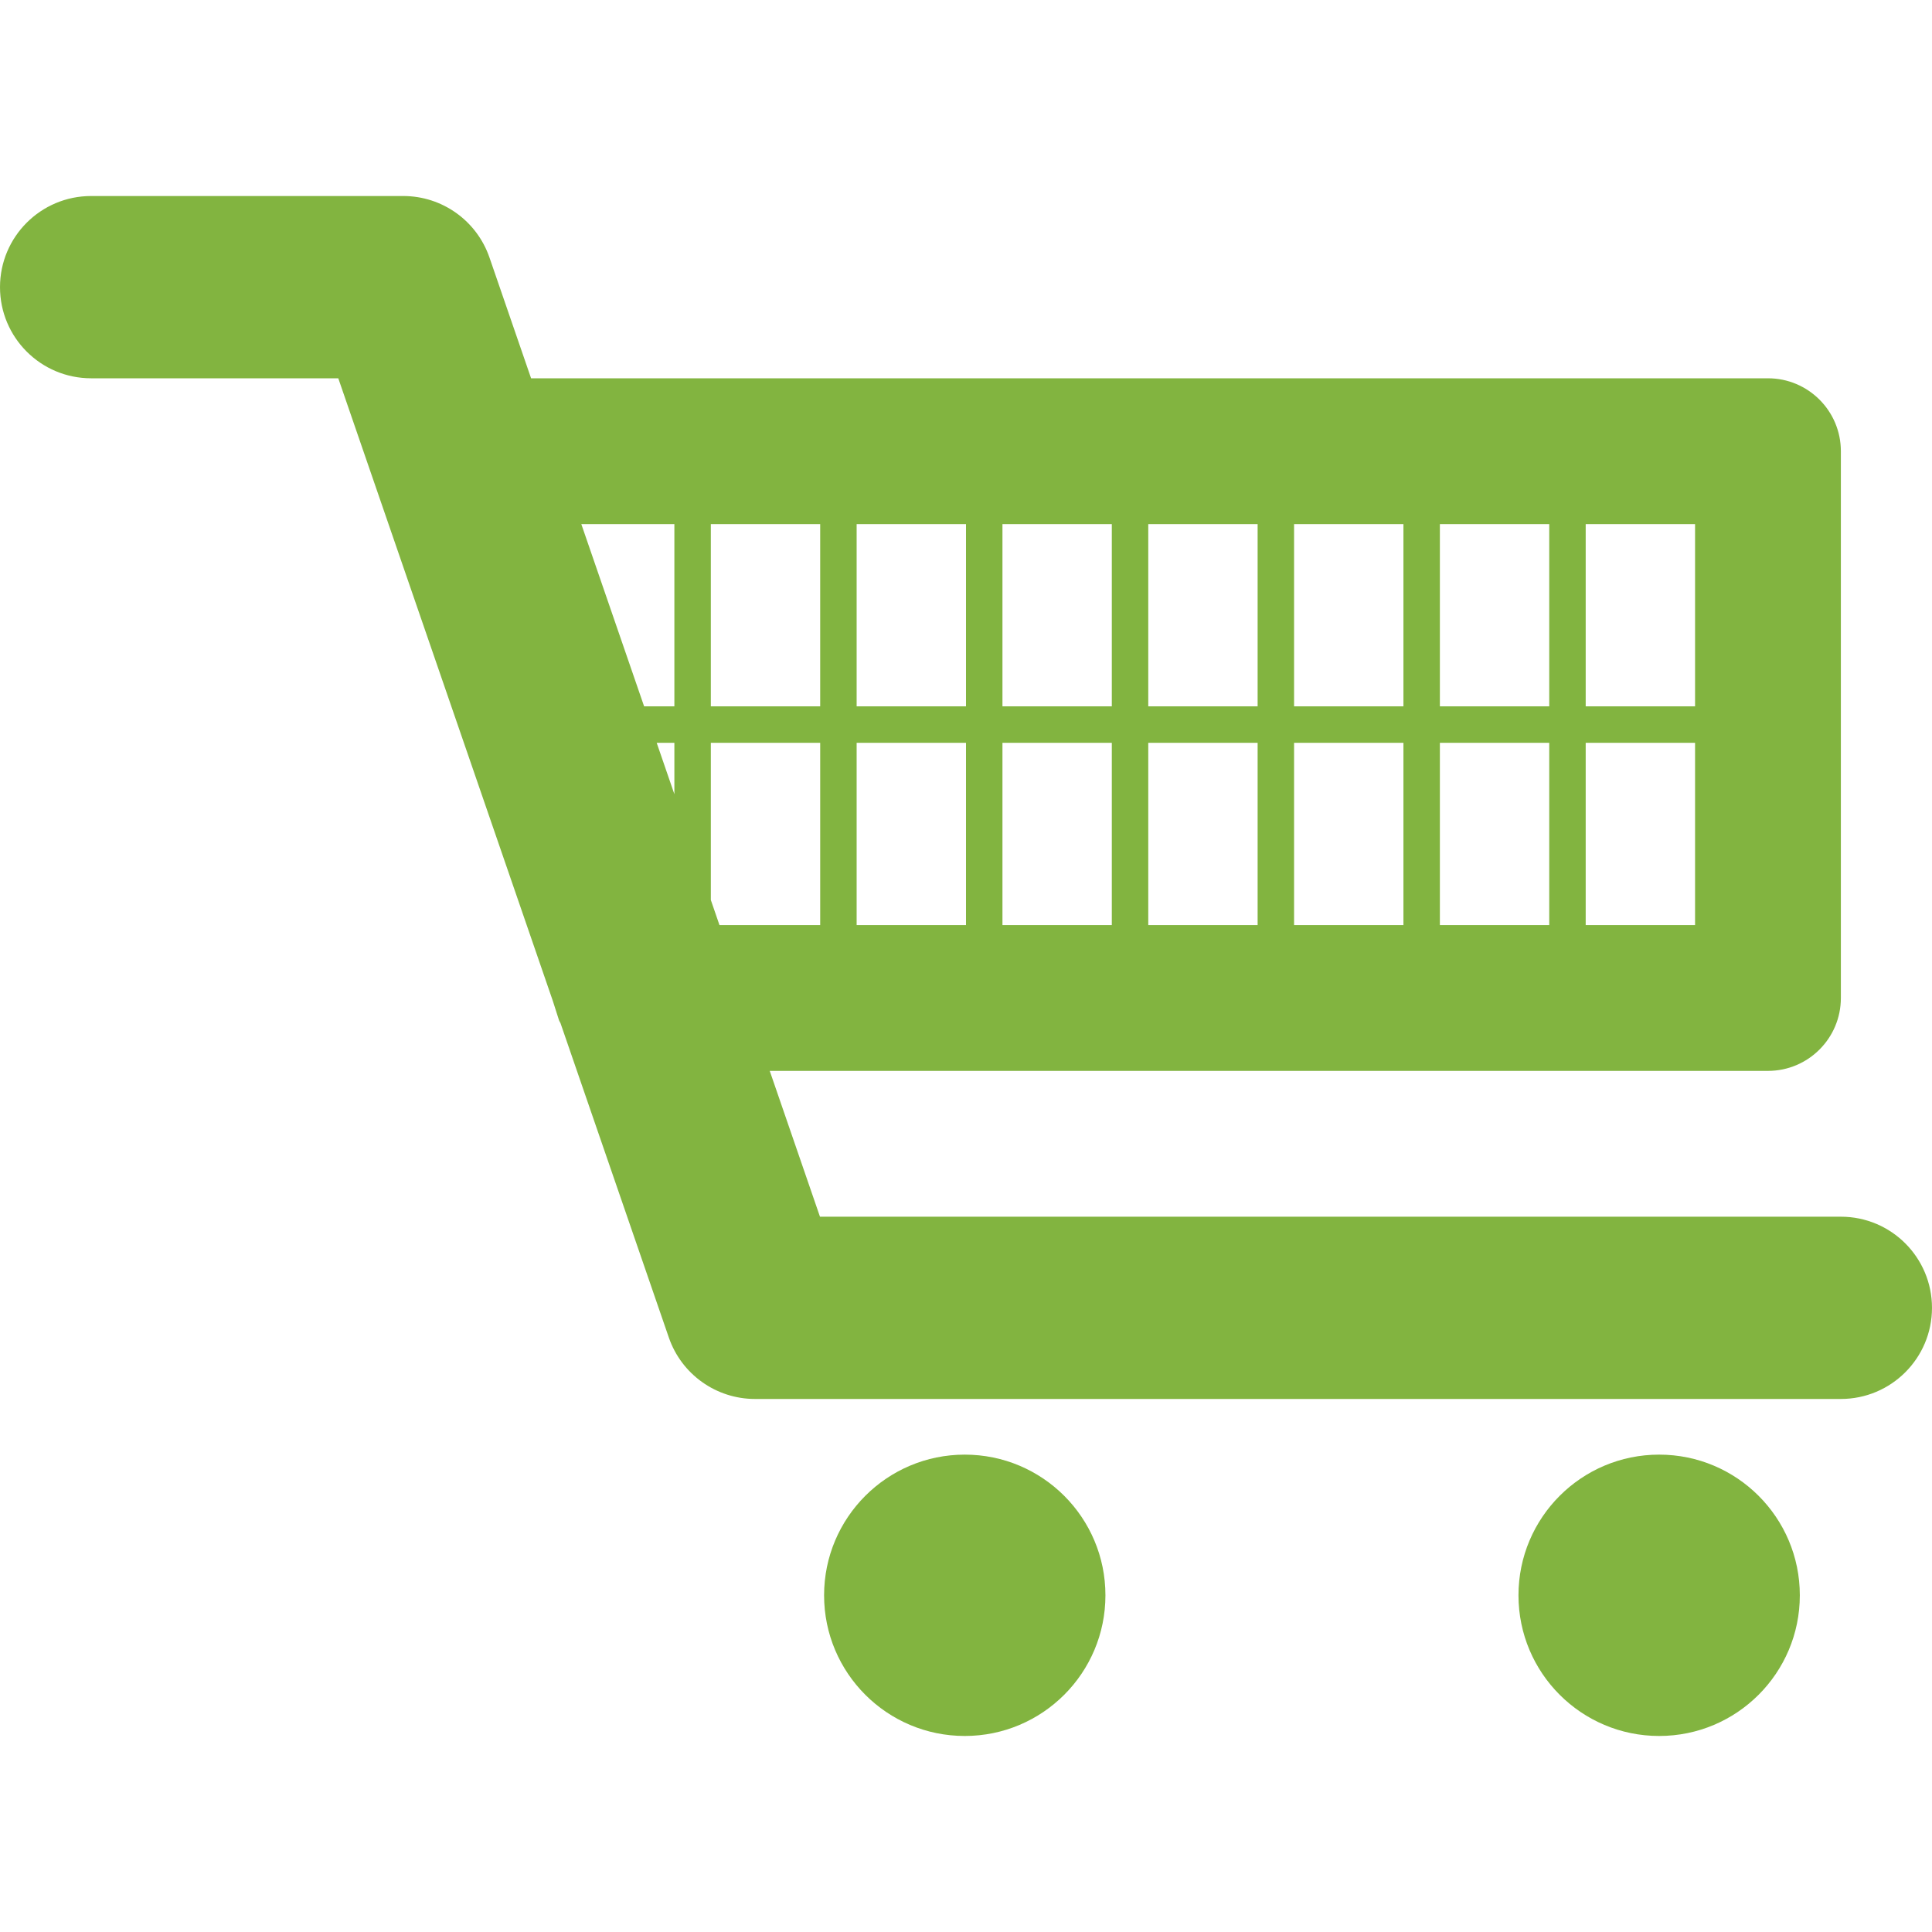
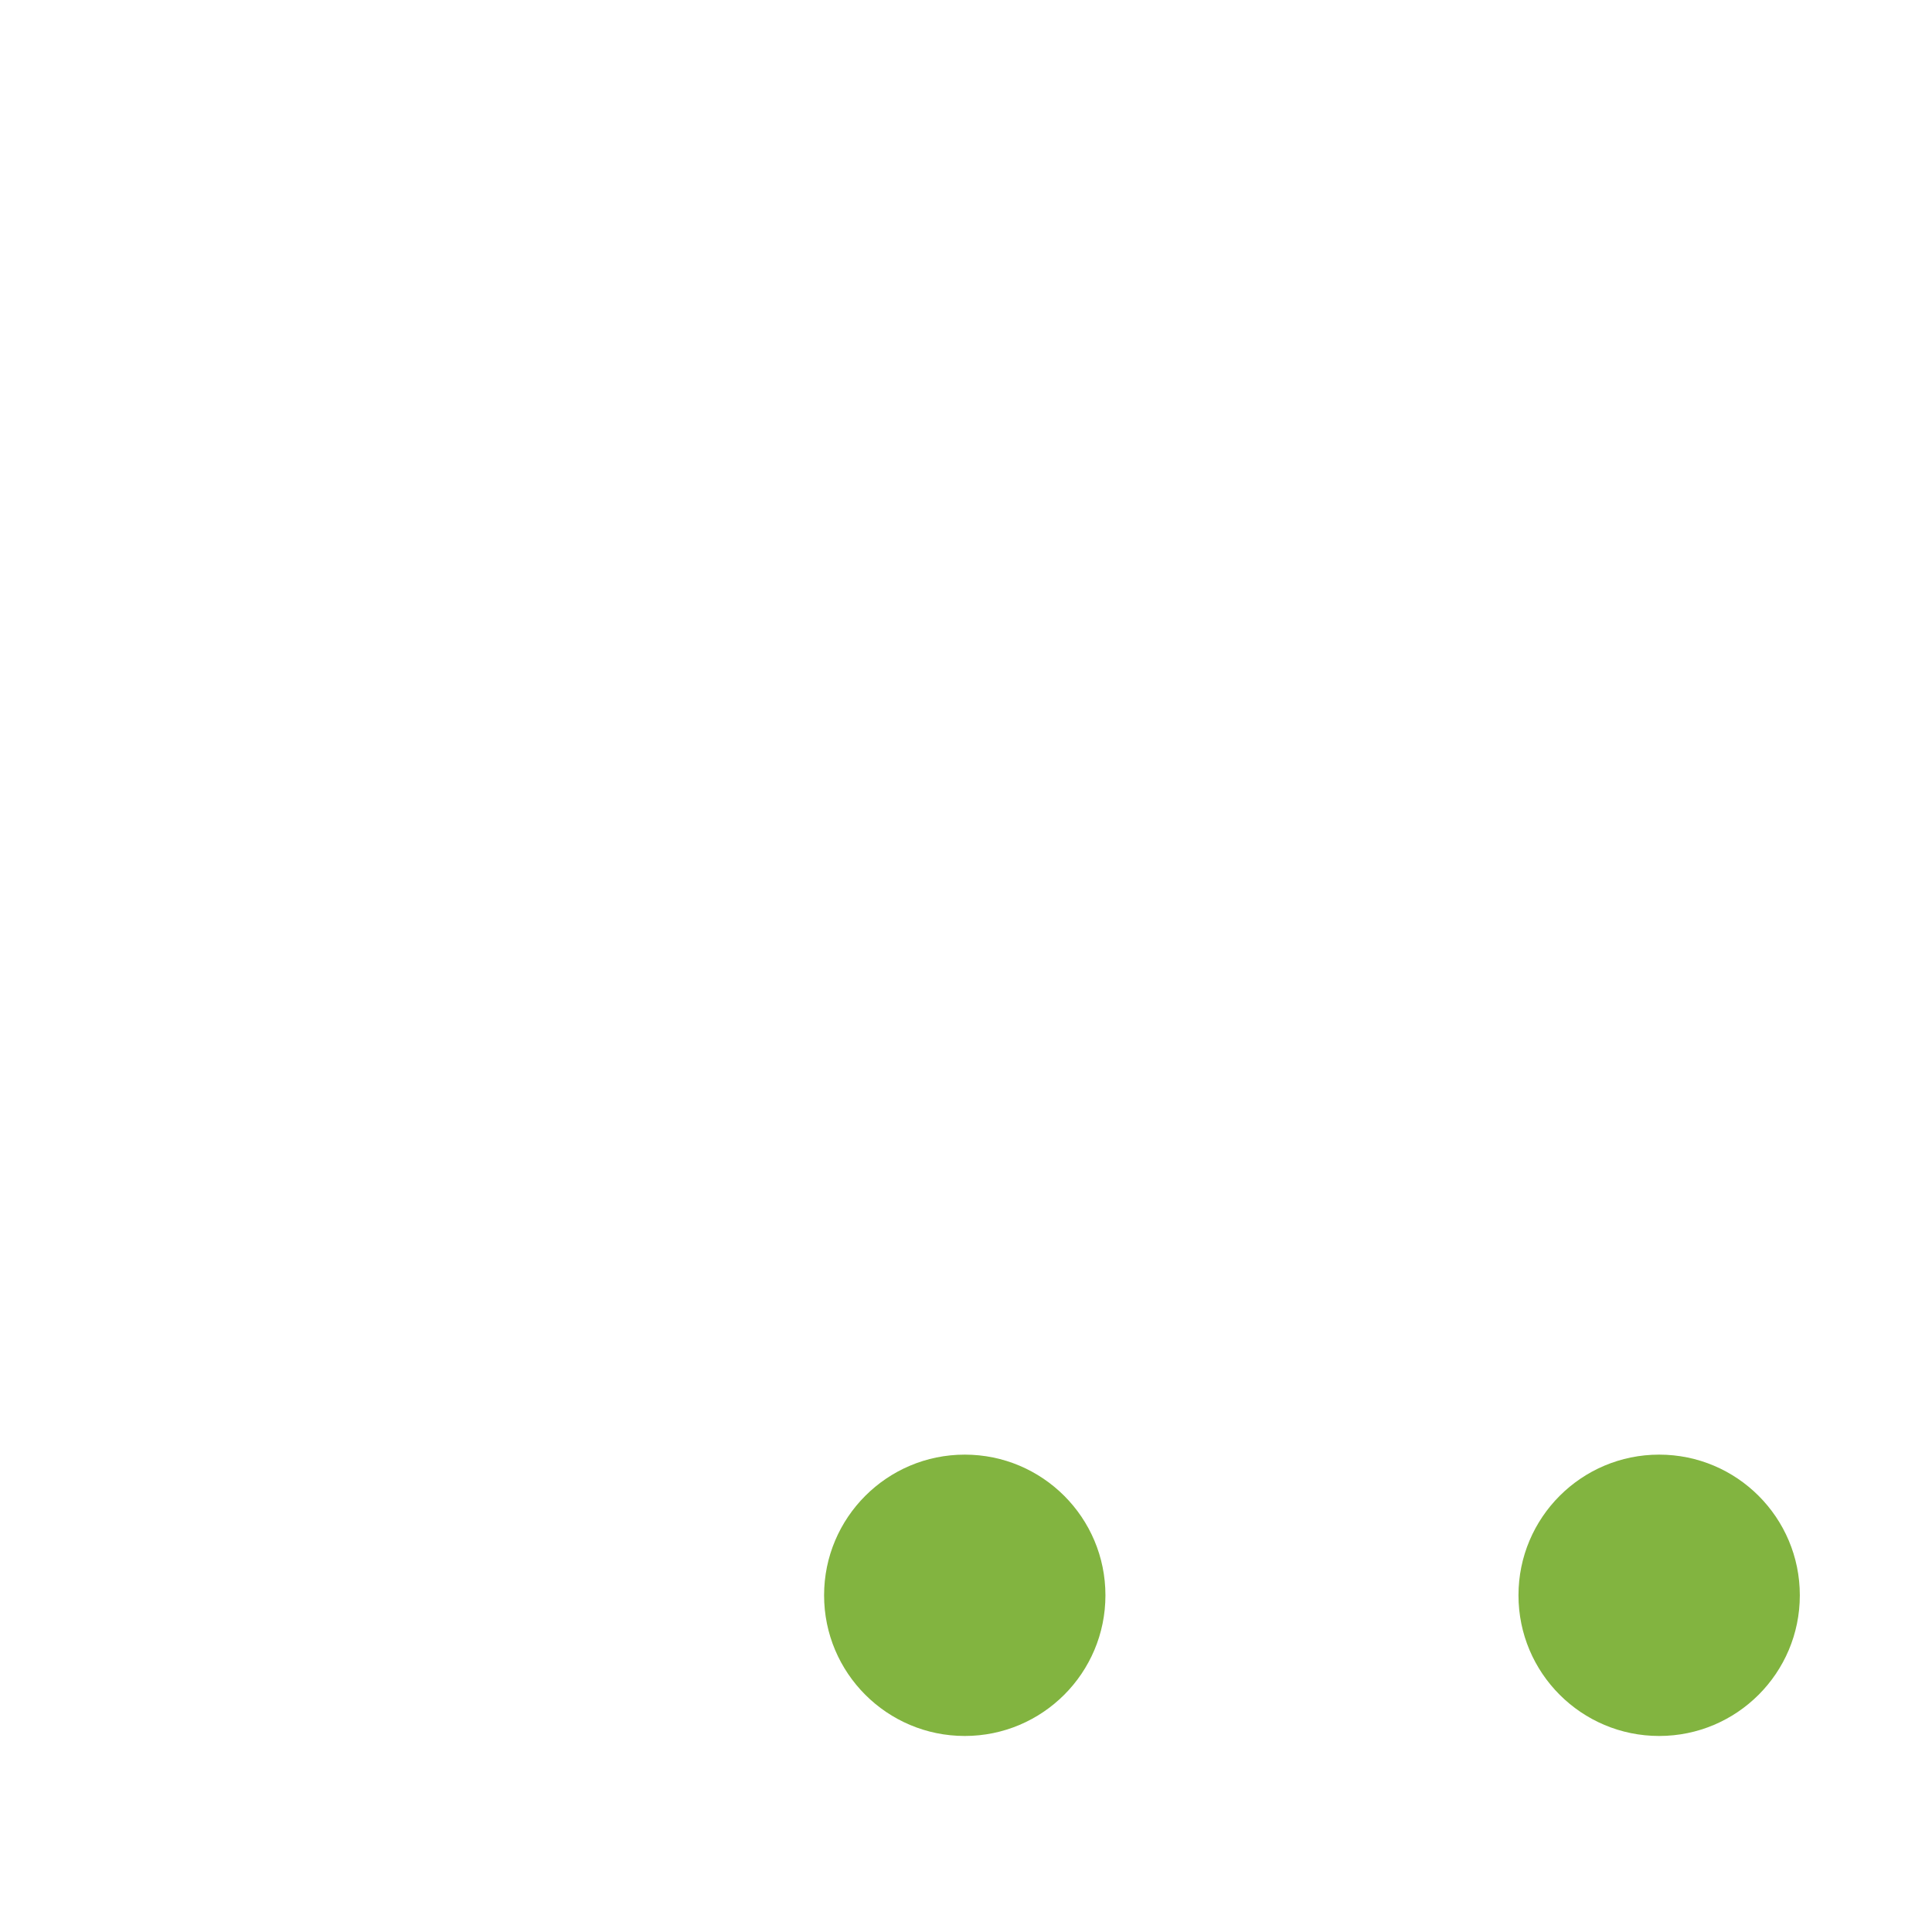
<svg xmlns="http://www.w3.org/2000/svg" version="1.1" id="Capa_1" x="0px" y="0px" width="512px" height="512px" viewBox="0 0 506.812 506.813" style="enable-background:new 0 0 506.812 506.813;" xml:space="preserve">
  <g>
    <g>
-       <path d="M482.906,261.797V118.36c0-10.557-8.568-19.125-19.125-19.125H139.316l-10.92-31.69    c-3.328-9.649-12.402-16.123-22.605-16.123H23.906C10.7,51.422,0,62.123,0,75.329s10.7,23.906,23.906,23.906H88.74l56.275,163.318    l1.626,5.077c0.086,0.277,0.287,0.497,0.392,0.774l28.419,82.467c3.318,9.64,12.403,16.113,22.596,16.113h284.857    c13.206,0,23.906-10.7,23.906-23.906s-10.7-23.906-23.906-23.906H215.099l-13.177-38.25h261.859    C474.338,280.922,482.906,272.354,482.906,261.797z M176.906,208.333l-4.638-13.474h4.638V208.333z M176.906,185.297h-7.937    l-16.476-47.812h24.413V185.297z M215.156,242.672h-26.421l-2.266-6.588V194.86h28.688V242.672z M215.156,185.297h-28.688v-47.812    h28.688V185.297z M253.406,242.672h-28.688V194.86h28.688V242.672z M253.406,185.297h-28.688v-47.812h28.688V185.297z     M291.656,242.672h-28.688V194.86h28.688V242.672z M291.656,185.297h-28.688v-47.812h28.688V185.297z M329.906,242.672h-28.688    V194.86h28.688V242.672z M329.906,185.297h-28.688v-47.812h28.688V185.297z M368.156,242.672h-28.688V194.86h28.688V242.672z     M368.156,185.297h-28.688v-47.812h28.688V185.297z M406.406,242.672h-28.688V194.86h28.688V242.672z M406.406,185.297h-28.688    v-47.812h28.688V185.297z M444.656,242.672h-28.688V194.86h28.688V242.672z M444.656,185.297h-28.688v-47.812h28.688V185.297z" fill="#82b440" />
      <circle cx="253.081" cy="418.488" r="36.902" fill="#82b440" />
      <circle cx="435.237" cy="418.488" r="36.902" fill="#82b440" />
    </g>
  </g>
  <g>
</g>
  <g>
</g>
  <g>
</g>
  <g>
</g>
  <g>
</g>
  <g>
</g>
  <g>
</g>
  <g>
</g>
  <g>
</g>
  <g>
</g>
  <g>
</g>
  <g>
</g>
  <g>
</g>
  <g>
</g>
  <g>
</g>
</svg>